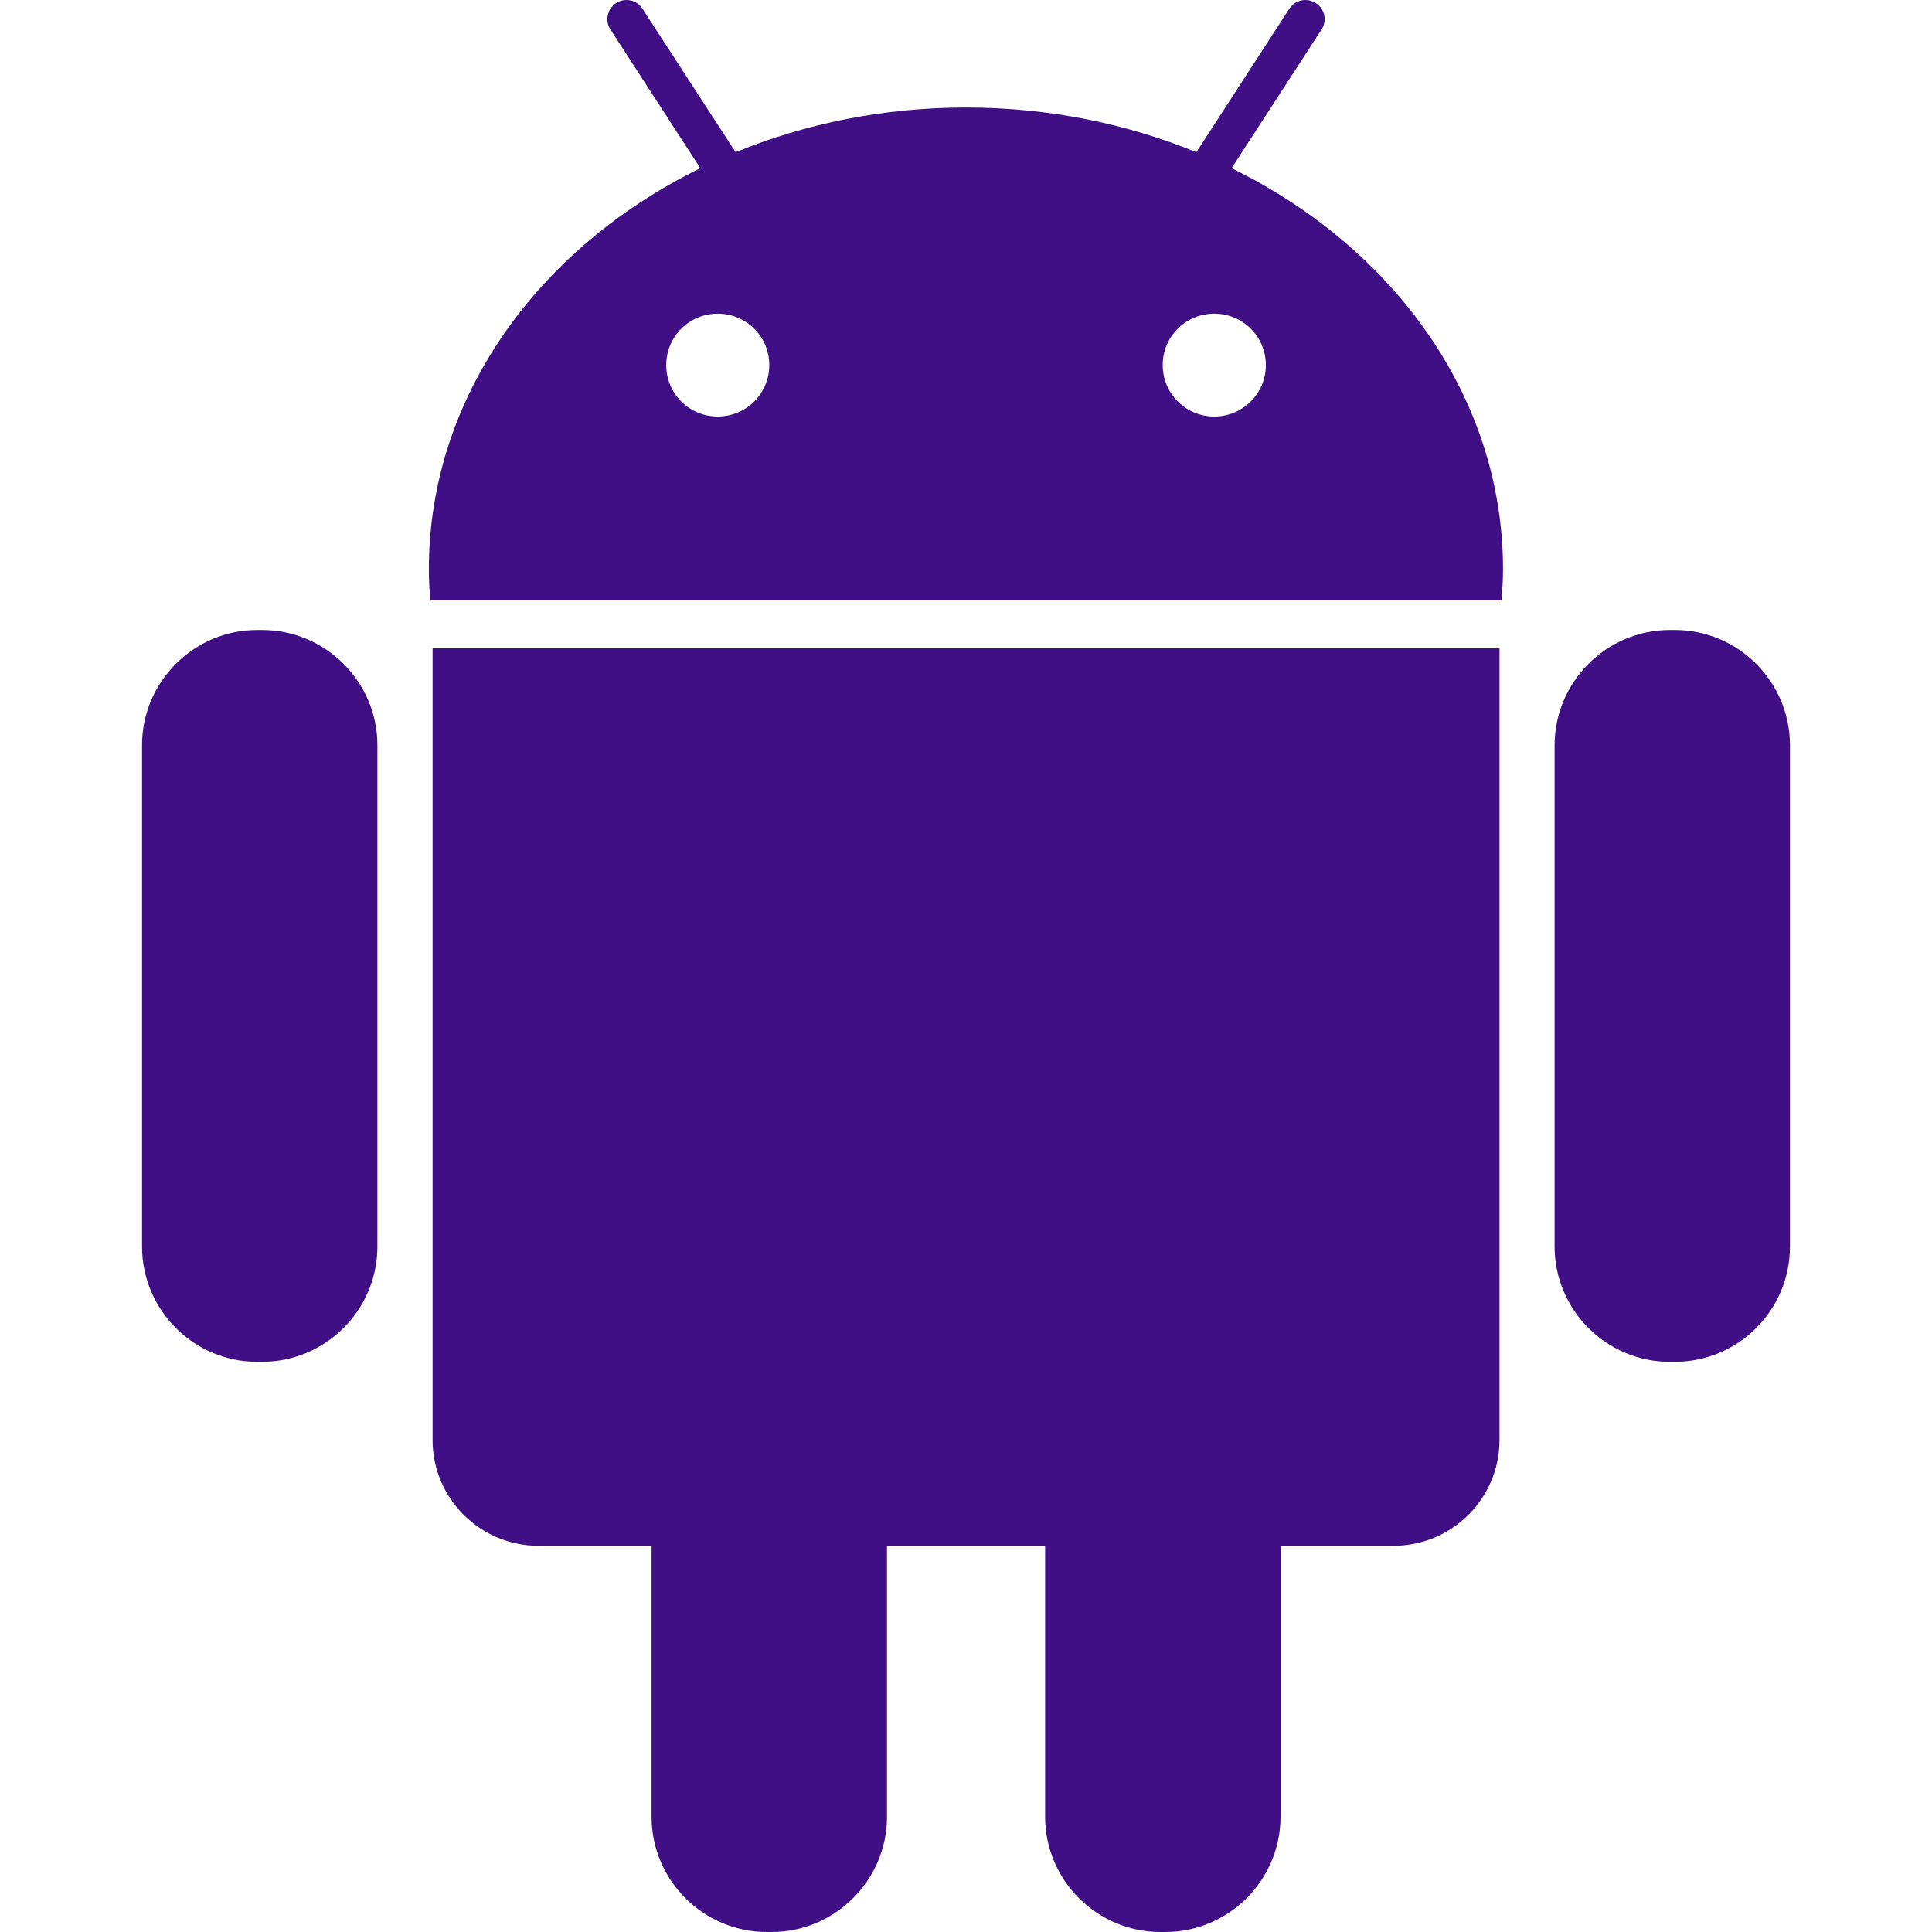
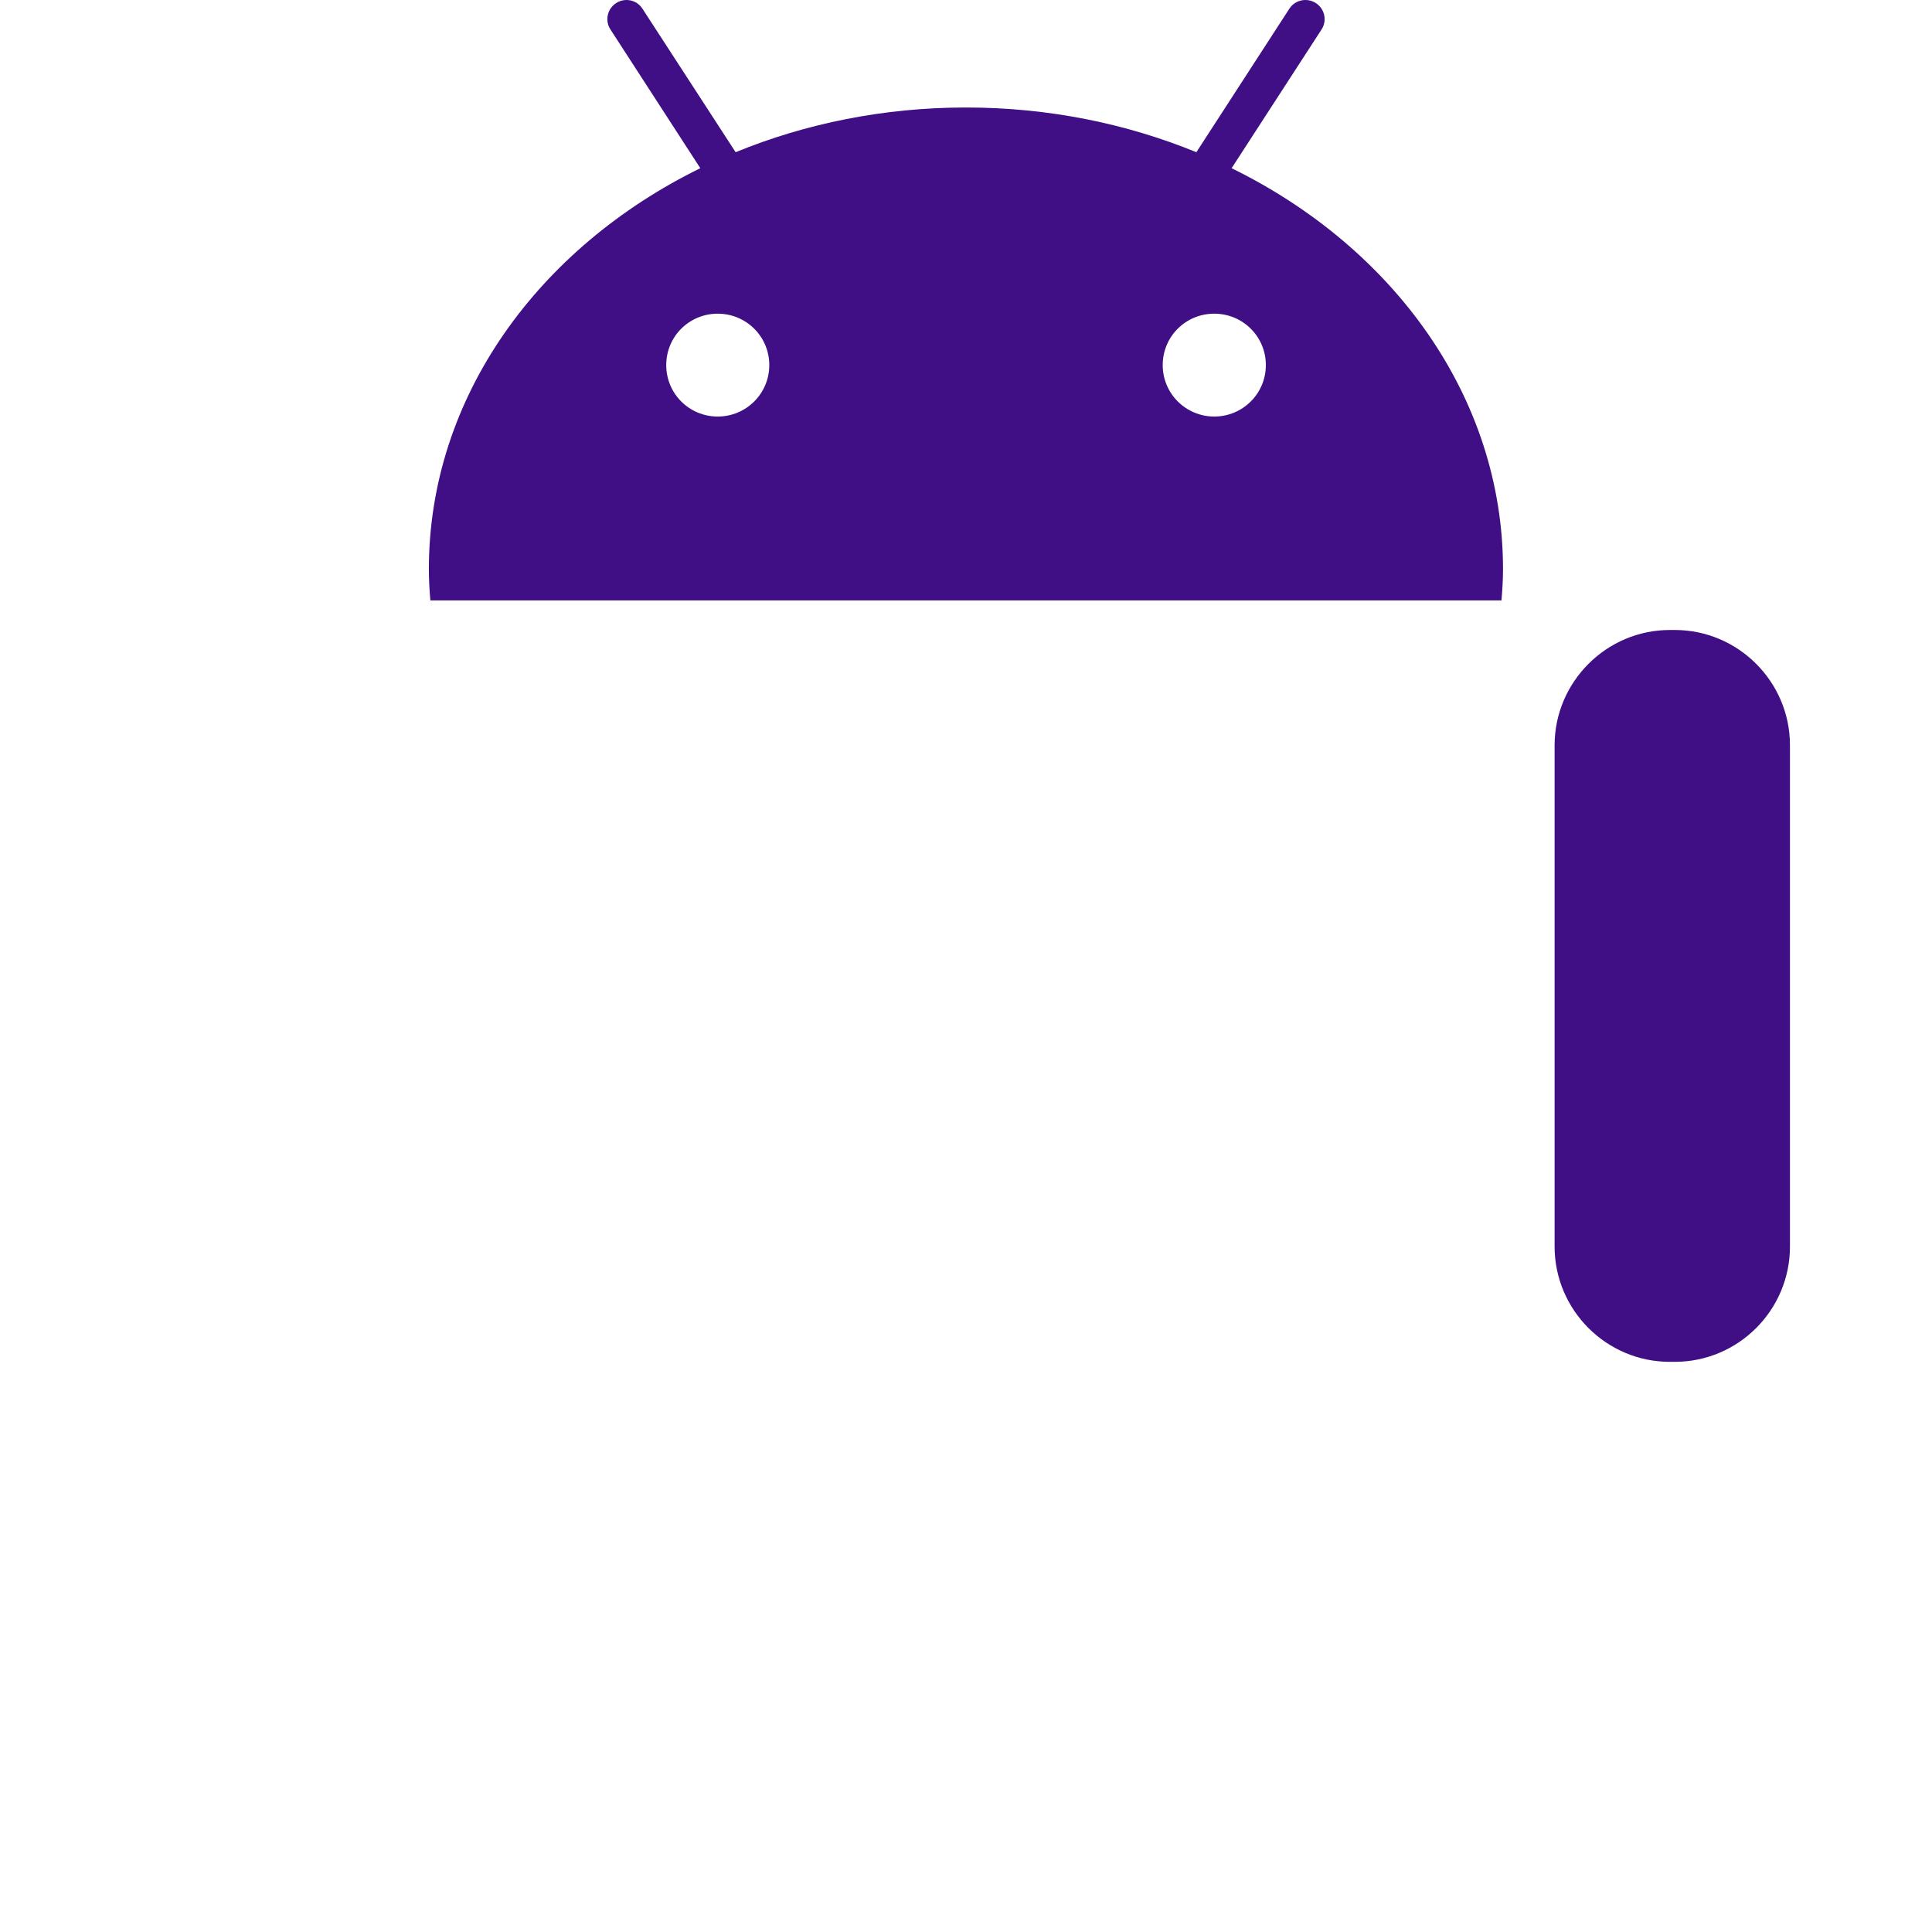
<svg xmlns="http://www.w3.org/2000/svg" width="50" height="50" viewBox="0 0 50 50" fill="none">
  <g clip-path="url(#clip0_1455_19)">
    <path d="M43.215 16.304H43.344C44.986 16.304 46.324 17.647 46.324 19.284V32.261C46.324 33.906 44.986 35.244 43.344 35.244H43.213C41.571 35.244 40.233 33.901 40.233 32.261V19.284C40.235 17.647 41.576 16.304 43.215 16.304Z" fill="#400F86" />
-     <path d="M38.807 37.27C38.807 38.778 37.575 40.005 36.067 40.005H33.14V47.015C33.14 48.661 31.797 50 30.159 50H30.031C28.387 50 27.047 48.659 27.047 47.015V40.005H22.956V47.015C22.956 48.661 21.608 50 19.971 50H19.845C18.201 50 16.862 48.659 16.862 47.015V40.005H13.933C12.427 40.005 11.195 38.778 11.195 37.27V16.78H38.807V37.27Z" fill="#400F86" />
    <path d="M18.124 4.353L15.799 0.764C15.649 0.538 15.715 0.229 15.944 0.081C16.17 -0.068 16.48 -0.006 16.627 0.226L19.038 3.939C20.846 3.198 22.866 2.782 24.999 2.782C27.134 2.782 29.15 3.198 30.962 3.939L33.368 0.226C33.516 -0.006 33.828 -0.068 34.056 0.081C34.284 0.228 34.351 0.538 34.201 0.764L31.874 4.353C36.069 6.41 38.898 10.285 38.898 14.73C38.898 15.003 38.881 15.272 38.858 15.539H11.138C11.114 15.272 11.099 15.003 11.099 14.73C11.099 10.285 13.931 6.41 18.124 4.353ZM31.425 10.78C32.162 10.78 32.76 10.187 32.76 9.448C32.76 8.709 32.162 8.118 31.425 8.118C30.685 8.118 30.091 8.709 30.091 9.448C30.091 10.187 30.689 10.78 31.425 10.78ZM18.574 10.78C19.311 10.78 19.909 10.187 19.909 9.448C19.909 8.709 19.311 8.118 18.574 8.118C17.836 8.118 17.242 8.709 17.242 9.448C17.242 10.187 17.836 10.78 18.574 10.78Z" fill="#400F86" />
-     <path d="M6.658 16.304H6.782C8.424 16.304 9.767 17.647 9.767 19.284V32.261C9.767 33.906 8.422 35.244 6.782 35.244H6.656C5.012 35.244 3.676 33.901 3.676 32.261V19.284C3.676 17.647 5.016 16.304 6.658 16.304Z" fill="#400F86" />
  </g>
  <defs>
    <clipPath id="clip0_1455_19">
      <rect width="50" height="50" fill="white" transform="matrix(-1 0 0 1 50 0)" />
    </clipPath>
  </defs>
</svg>